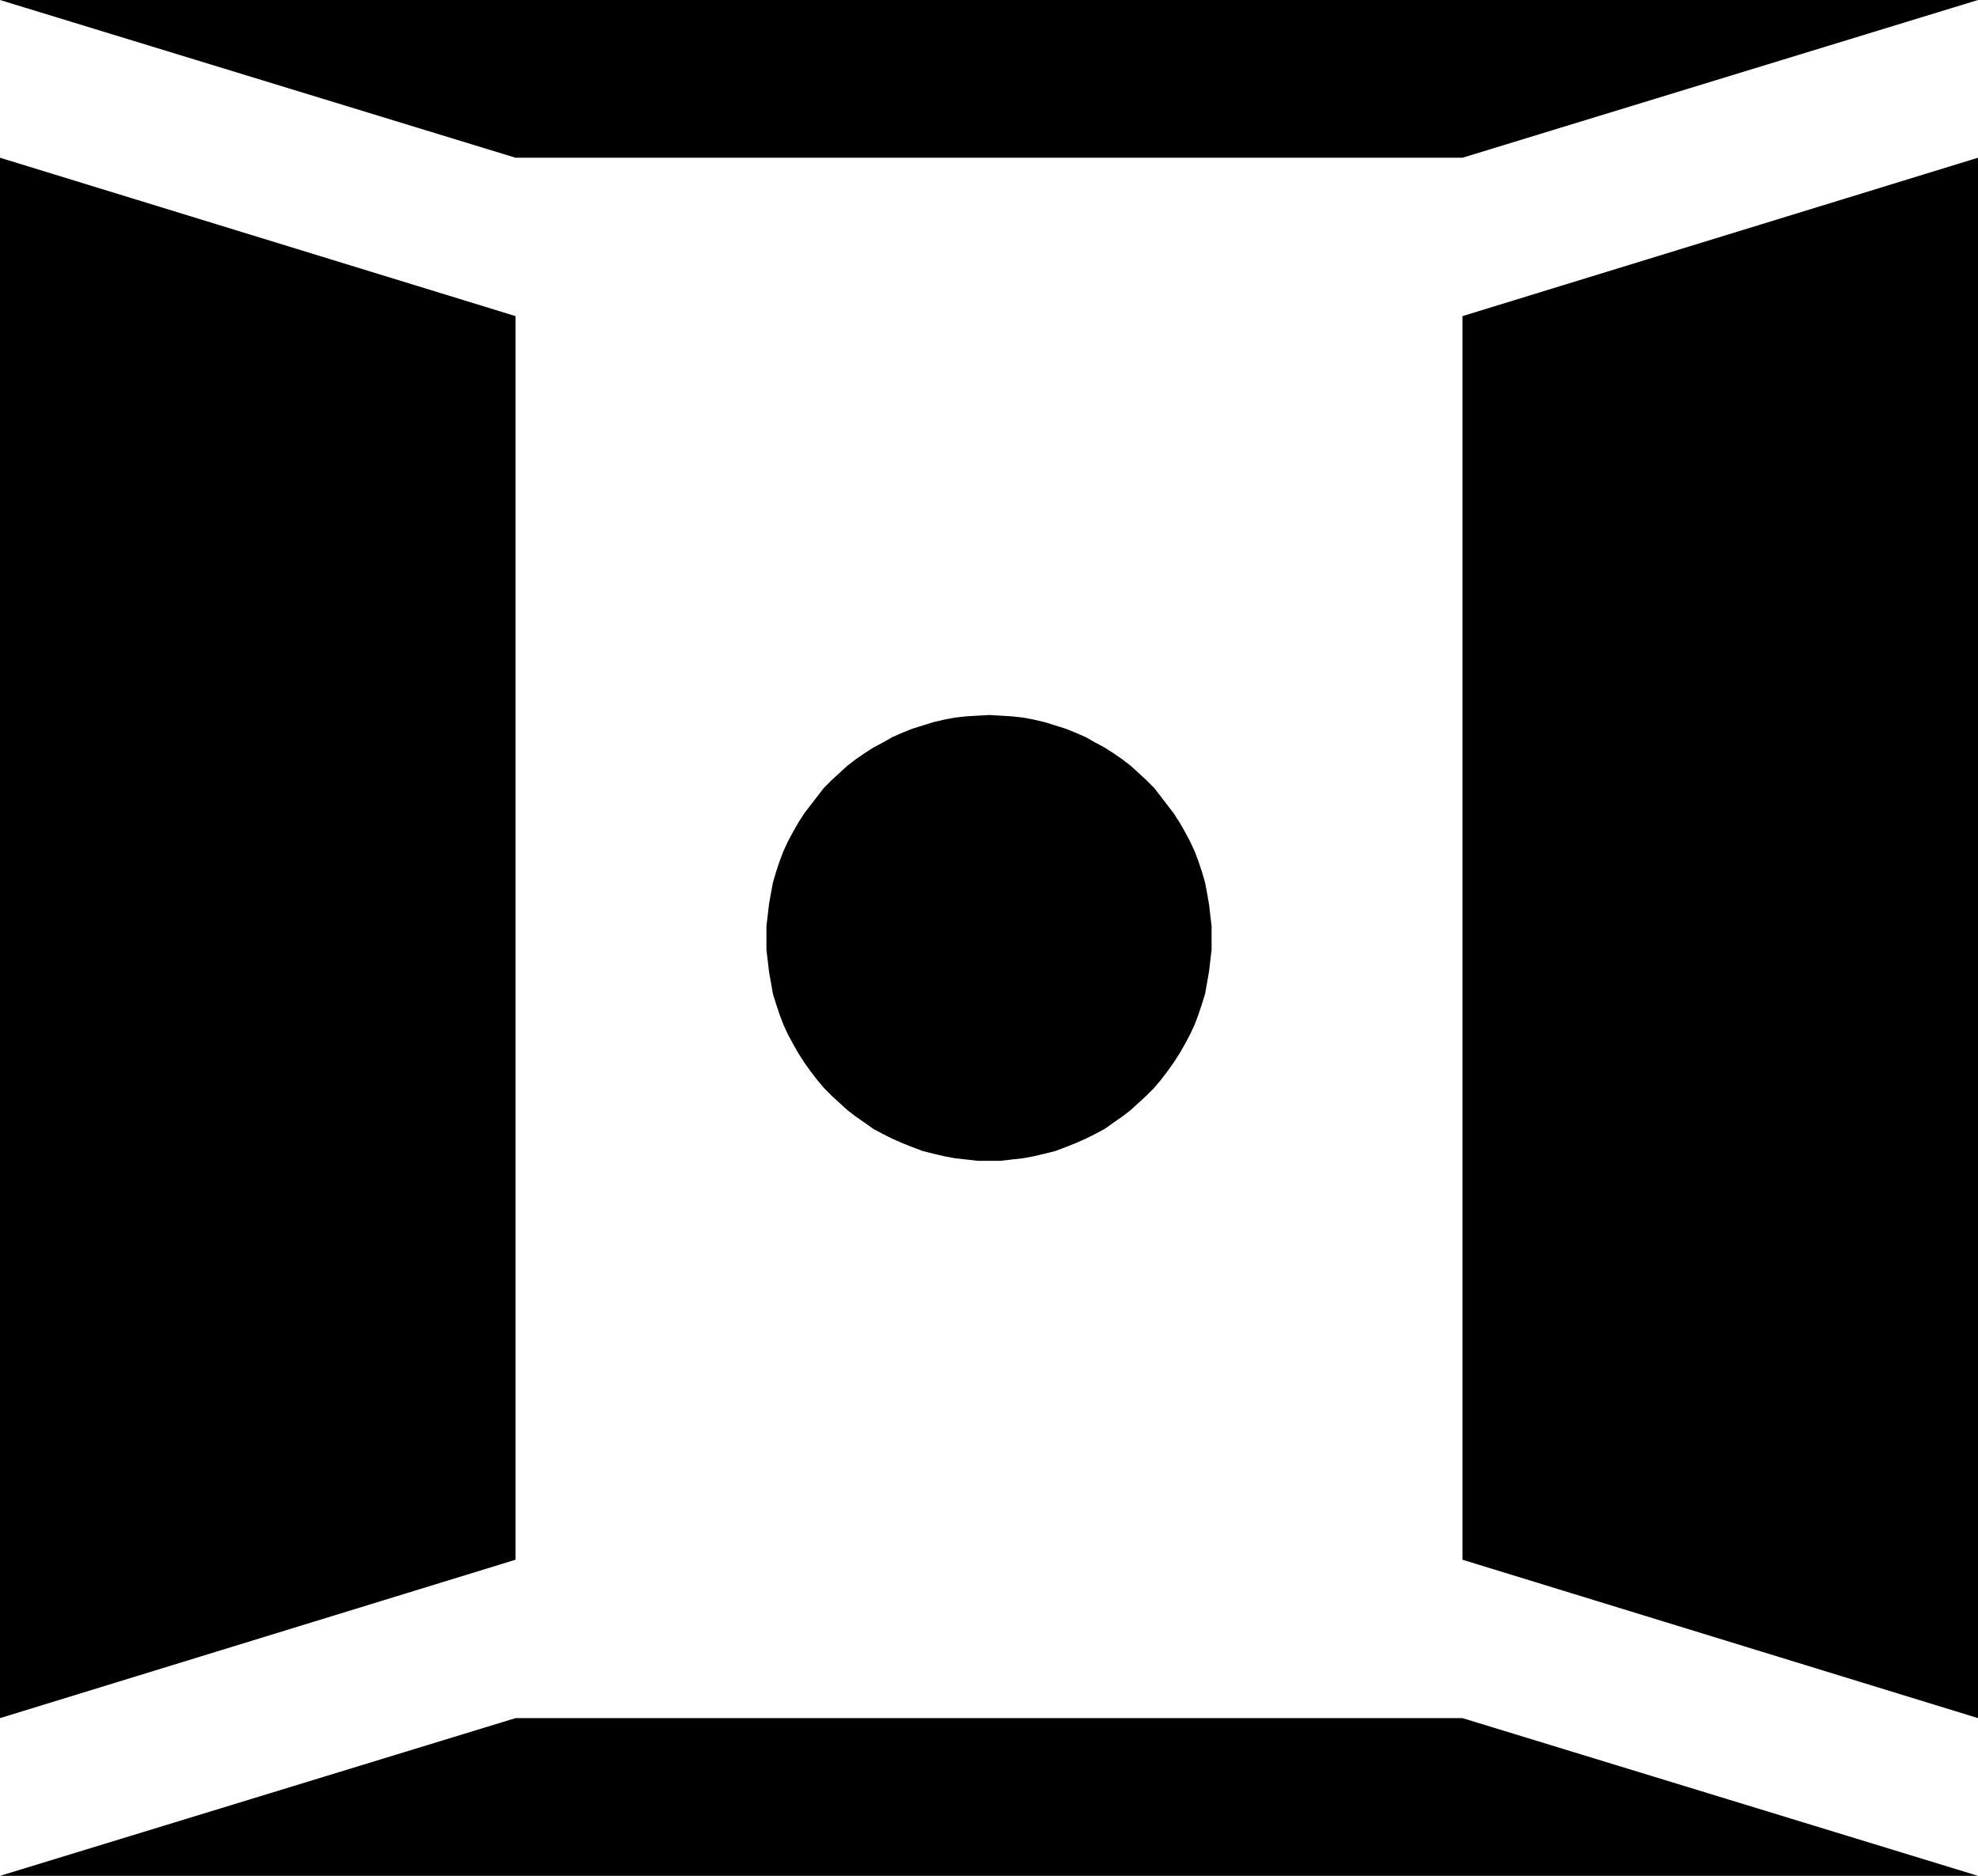
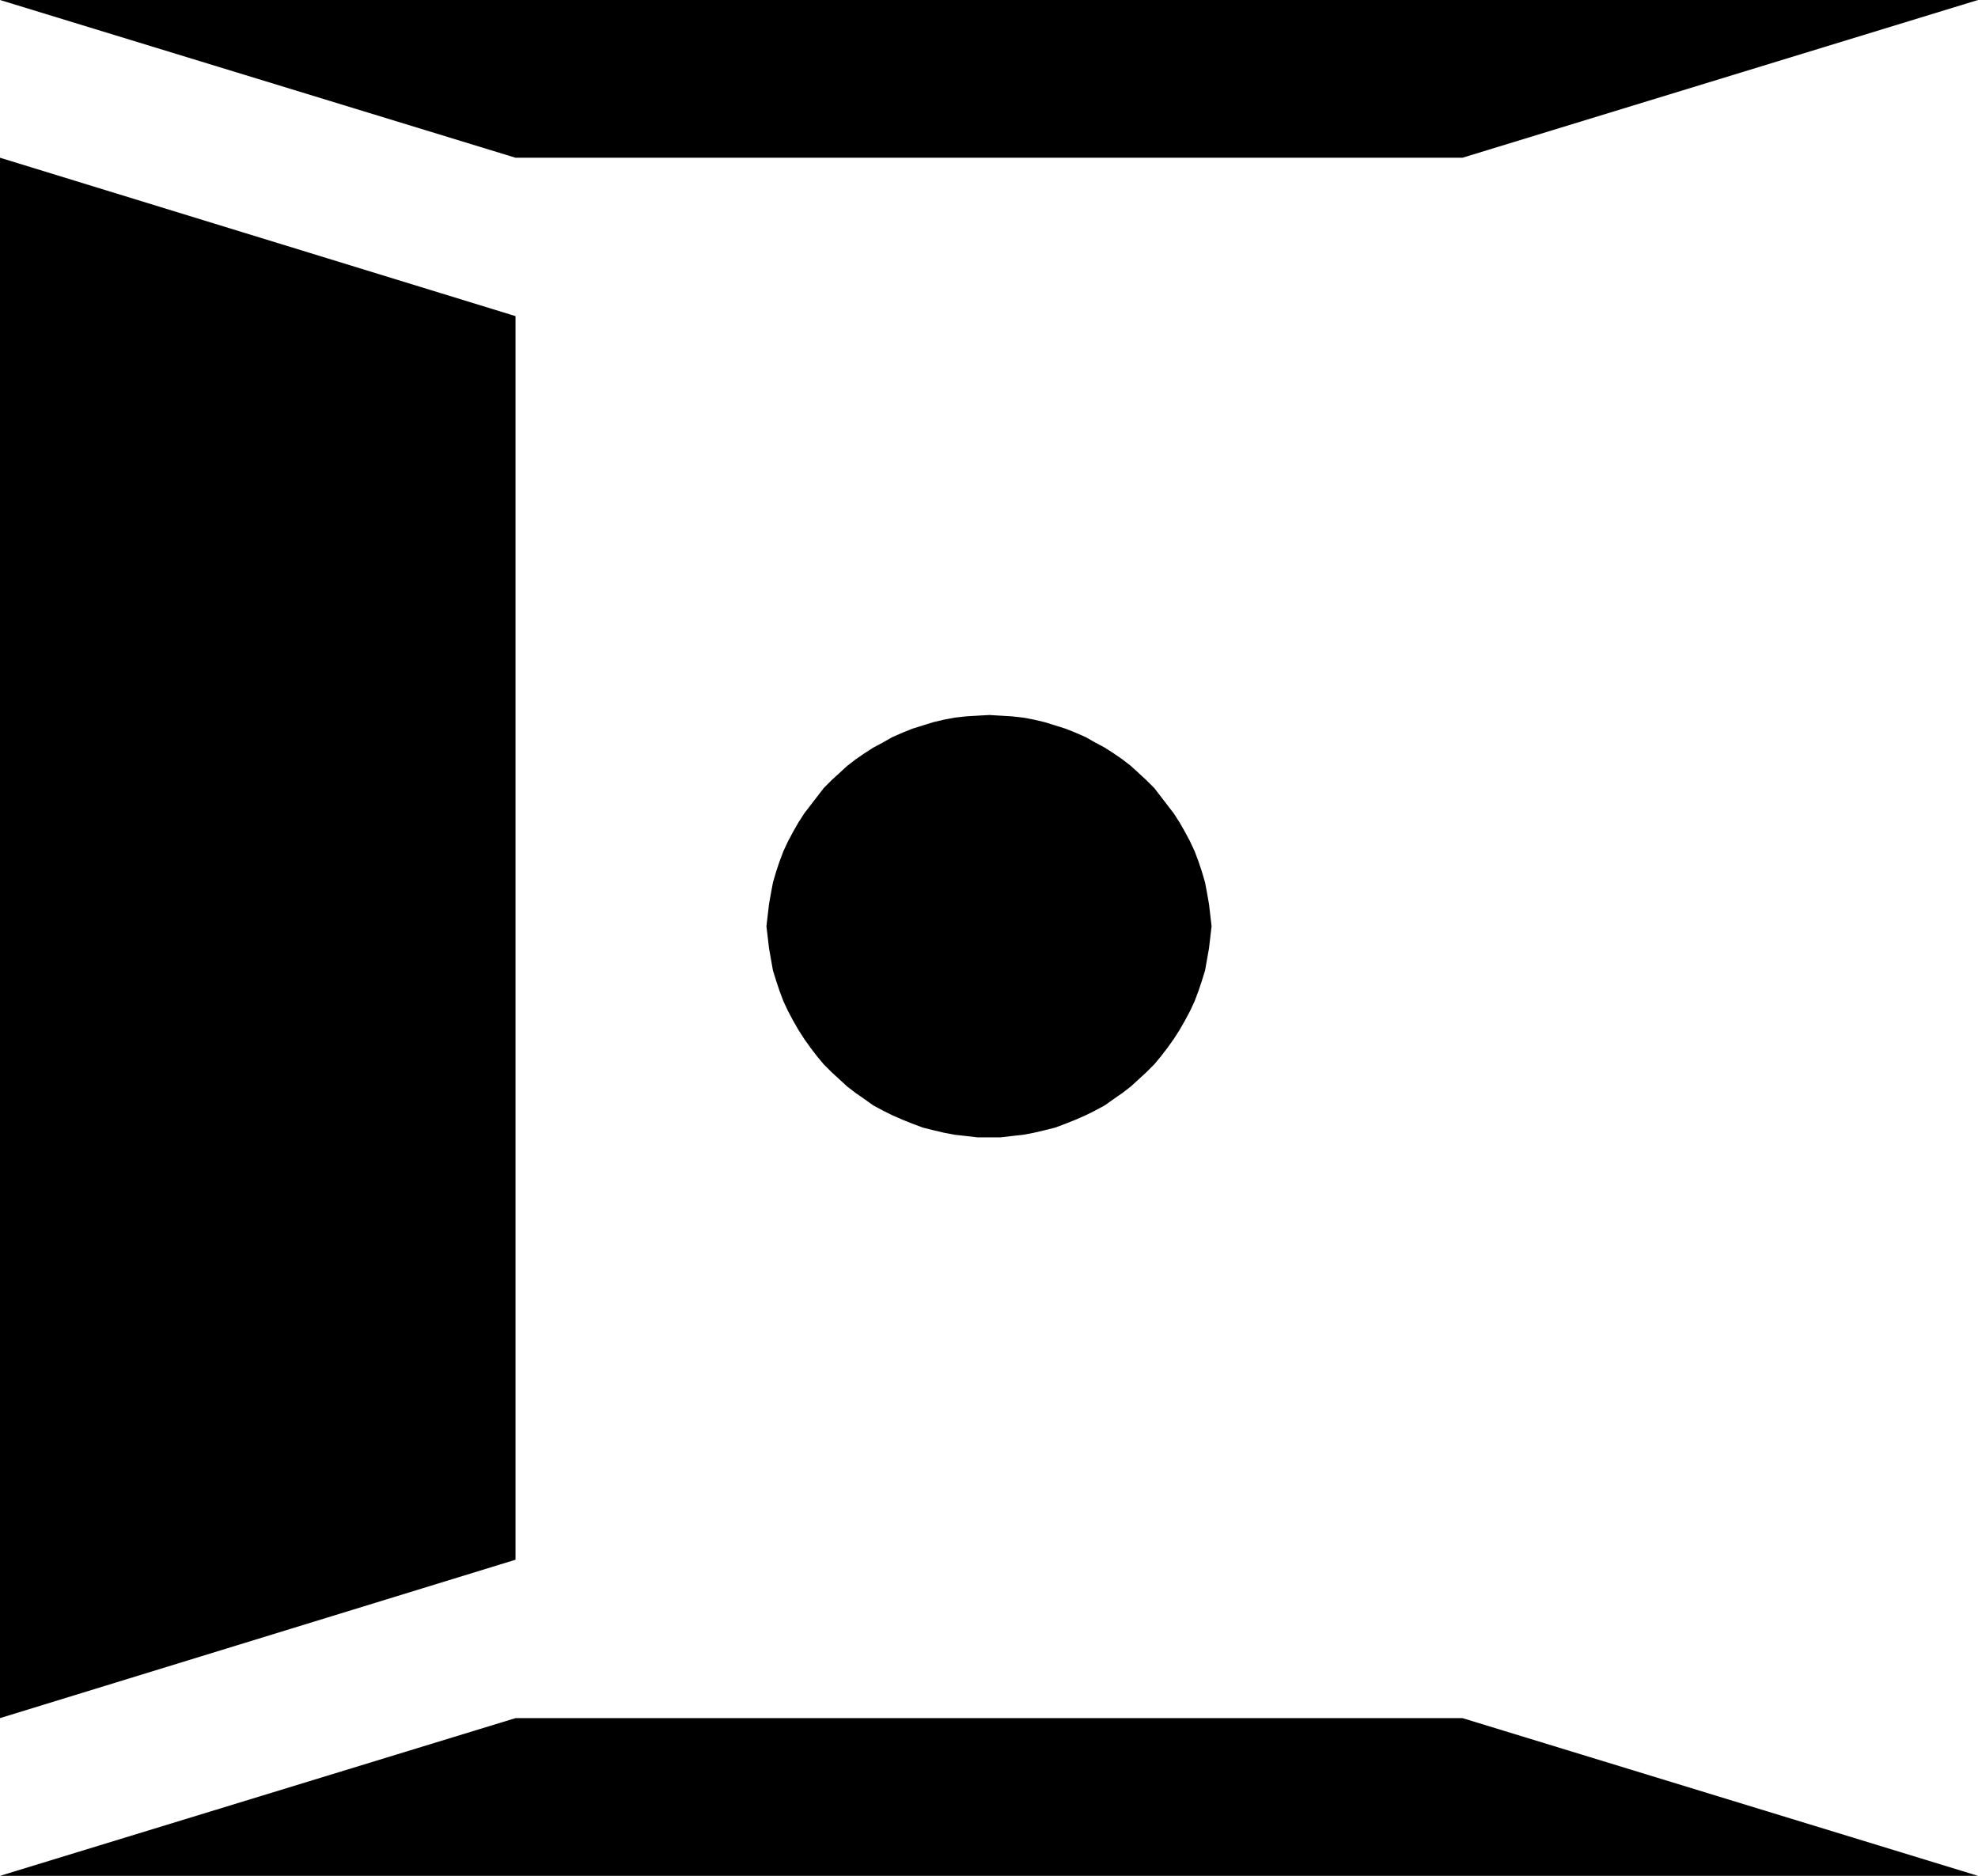
<svg xmlns="http://www.w3.org/2000/svg" xmlns:ns1="http://sodipodi.sourceforge.net/DTD/sodipodi-0.dtd" xmlns:ns2="http://www.inkscape.org/namespaces/inkscape" version="1.0" width="129.766mm" height="123.06mm" id="svg5" ns1:docname="Shape 092.wmf">
  <ns1:namedview id="namedview5" pagecolor="#ffffff" bordercolor="#000000" borderopacity="0.25" ns2:showpageshadow="2" ns2:pageopacity="0.0" ns2:pagecheckerboard="0" ns2:deskcolor="#d1d1d1" ns2:document-units="mm" />
  <defs id="defs1">
    <pattern id="WMFhbasepattern" patternUnits="userSpaceOnUse" width="6" height="6" x="0" y="0" />
  </defs>
  <path style="fill:#000000;fill-opacity:1;fill-rule:evenodd;stroke:none" d="M 0,39.109 127.825,78.38 V 386.729 L 0,426 Z" id="path1" />
-   <path style="fill:#000000;fill-opacity:1;fill-rule:evenodd;stroke:none" d="M 490.455,39.109 362.63,78.38 V 386.729 l 127.825,39.271 z" id="path2" />
  <path style="fill:#000000;fill-opacity:1;fill-rule:evenodd;stroke:none" d="M 0,0 H 490.455 L 362.63,39.109 H 127.825 Z" id="path3" />
  <path style="fill:#000000;fill-opacity:1;fill-rule:evenodd;stroke:none" d="M 0,465.109 H 490.455 L 362.63,426 H 127.825 Z" id="path4" />
-   <path style="fill:#000000;fill-opacity:1;fill-rule:evenodd;stroke:none" d="m 190.041,232.554 v -2.909 l 0.323,-2.747 0.323,-2.747 0.485,-2.747 0.485,-2.586 0.808,-2.747 0.808,-2.424 0.97,-2.586 1.131,-2.424 1.293,-2.424 1.293,-2.263 1.454,-2.263 1.616,-2.101 1.616,-2.101 1.616,-2.101 1.939,-1.939 1.939,-1.778 1.939,-1.778 2.101,-1.616 2.101,-1.454 2.262,-1.454 2.424,-1.293 2.262,-1.293 2.586,-1.131 2.424,-0.97 2.586,-0.808 2.586,-0.808 2.747,-0.646 2.586,-0.485 2.909,-0.323 2.747,-0.162 2.909,-0.162 2.747,0.162 2.747,0.162 2.909,0.323 2.586,0.485 2.747,0.646 2.586,0.808 2.586,0.808 2.424,0.97 2.586,1.131 2.262,1.293 2.424,1.293 2.262,1.454 2.101,1.454 2.101,1.616 1.939,1.778 1.939,1.778 1.939,1.939 1.616,2.101 1.616,2.101 1.616,2.101 1.454,2.263 1.293,2.263 1.293,2.424 1.131,2.424 0.97,2.586 0.808,2.424 0.808,2.747 0.485,2.586 0.485,2.747 0.323,2.747 0.323,2.747 v 2.909 2.909 l -0.323,2.747 -0.323,2.747 -0.485,2.747 -0.485,2.747 -0.808,2.586 -0.808,2.424 -0.97,2.586 -1.131,2.424 -1.293,2.424 -1.293,2.263 -1.454,2.263 -1.616,2.263 -1.616,2.101 -1.616,1.939 -1.939,1.939 -1.939,1.778 -1.939,1.778 -2.101,1.616 -2.101,1.454 -2.262,1.616 -2.424,1.293 -2.262,1.131 -2.586,1.131 -2.424,0.97 -2.586,0.97 -2.586,0.646 -2.747,0.646 -2.586,0.485 -2.909,0.323 -2.747,0.323 h -2.747 -2.909 l -2.747,-0.323 -2.909,-0.323 -2.586,-0.485 -2.747,-0.646 -2.586,-0.646 -2.586,-0.97 -2.424,-0.97 -2.586,-1.131 -2.262,-1.131 -2.424,-1.293 -2.262,-1.616 -2.101,-1.454 -2.101,-1.616 -1.939,-1.778 -1.939,-1.778 -1.939,-1.939 -1.616,-1.939 -1.616,-2.101 -1.616,-2.263 -1.454,-2.263 -1.293,-2.263 -1.293,-2.424 -1.131,-2.424 -0.97,-2.586 -0.808,-2.424 -0.808,-2.586 -0.485,-2.747 -0.485,-2.747 -0.323,-2.747 -0.323,-2.747 z" id="path5" />
+   <path style="fill:#000000;fill-opacity:1;fill-rule:evenodd;stroke:none" d="m 190.041,232.554 v -2.909 l 0.323,-2.747 0.323,-2.747 0.485,-2.747 0.485,-2.586 0.808,-2.747 0.808,-2.424 0.97,-2.586 1.131,-2.424 1.293,-2.424 1.293,-2.263 1.454,-2.263 1.616,-2.101 1.616,-2.101 1.616,-2.101 1.939,-1.939 1.939,-1.778 1.939,-1.778 2.101,-1.616 2.101,-1.454 2.262,-1.454 2.424,-1.293 2.262,-1.293 2.586,-1.131 2.424,-0.97 2.586,-0.808 2.586,-0.808 2.747,-0.646 2.586,-0.485 2.909,-0.323 2.747,-0.162 2.909,-0.162 2.747,0.162 2.747,0.162 2.909,0.323 2.586,0.485 2.747,0.646 2.586,0.808 2.586,0.808 2.424,0.97 2.586,1.131 2.262,1.293 2.424,1.293 2.262,1.454 2.101,1.454 2.101,1.616 1.939,1.778 1.939,1.778 1.939,1.939 1.616,2.101 1.616,2.101 1.616,2.101 1.454,2.263 1.293,2.263 1.293,2.424 1.131,2.424 0.97,2.586 0.808,2.424 0.808,2.747 0.485,2.586 0.485,2.747 0.323,2.747 0.323,2.747 l -0.323,2.747 -0.323,2.747 -0.485,2.747 -0.485,2.747 -0.808,2.586 -0.808,2.424 -0.97,2.586 -1.131,2.424 -1.293,2.424 -1.293,2.263 -1.454,2.263 -1.616,2.263 -1.616,2.101 -1.616,1.939 -1.939,1.939 -1.939,1.778 -1.939,1.778 -2.101,1.616 -2.101,1.454 -2.262,1.616 -2.424,1.293 -2.262,1.131 -2.586,1.131 -2.424,0.97 -2.586,0.97 -2.586,0.646 -2.747,0.646 -2.586,0.485 -2.909,0.323 -2.747,0.323 h -2.747 -2.909 l -2.747,-0.323 -2.909,-0.323 -2.586,-0.485 -2.747,-0.646 -2.586,-0.646 -2.586,-0.97 -2.424,-0.97 -2.586,-1.131 -2.262,-1.131 -2.424,-1.293 -2.262,-1.616 -2.101,-1.454 -2.101,-1.616 -1.939,-1.778 -1.939,-1.778 -1.939,-1.939 -1.616,-1.939 -1.616,-2.101 -1.616,-2.263 -1.454,-2.263 -1.293,-2.263 -1.293,-2.424 -1.131,-2.424 -0.97,-2.586 -0.808,-2.424 -0.808,-2.586 -0.485,-2.747 -0.485,-2.747 -0.323,-2.747 -0.323,-2.747 z" id="path5" />
</svg>